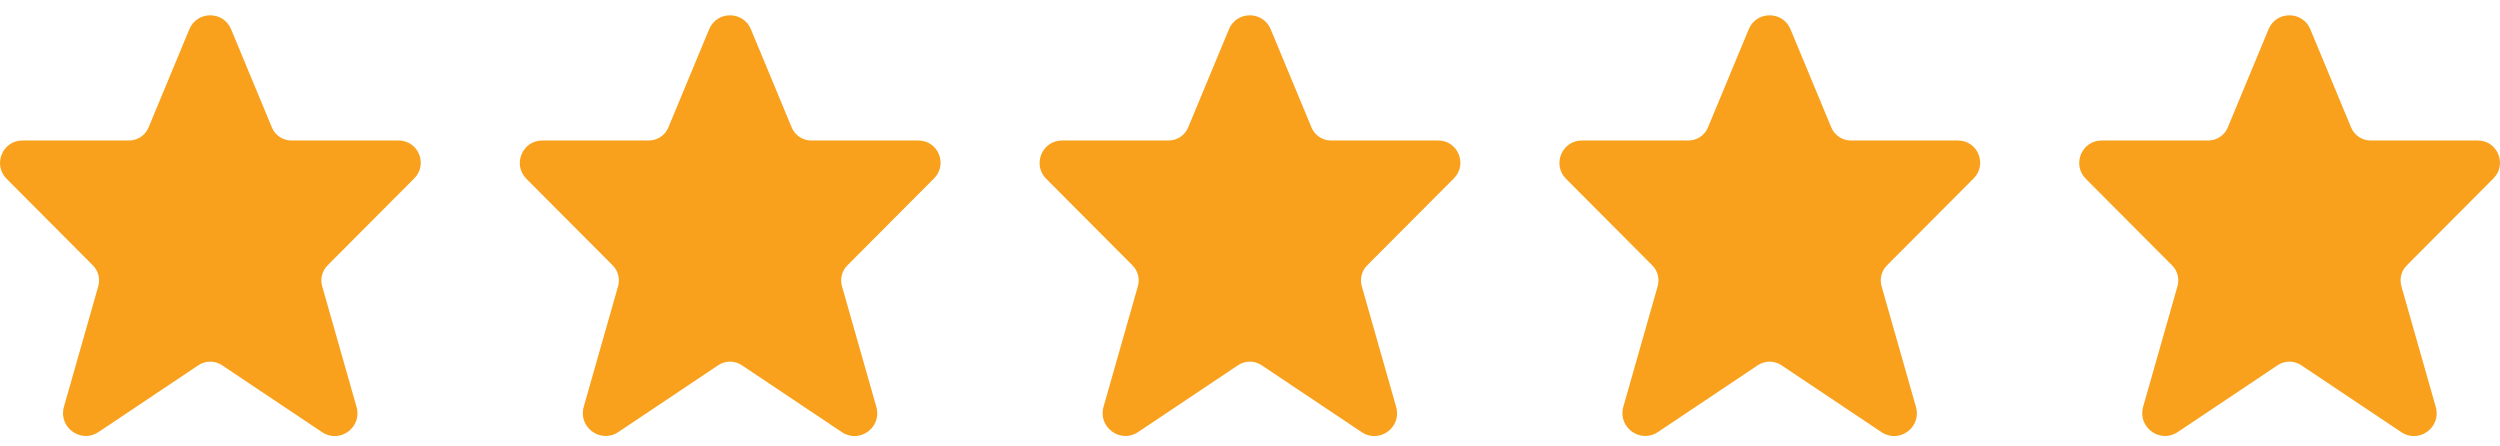
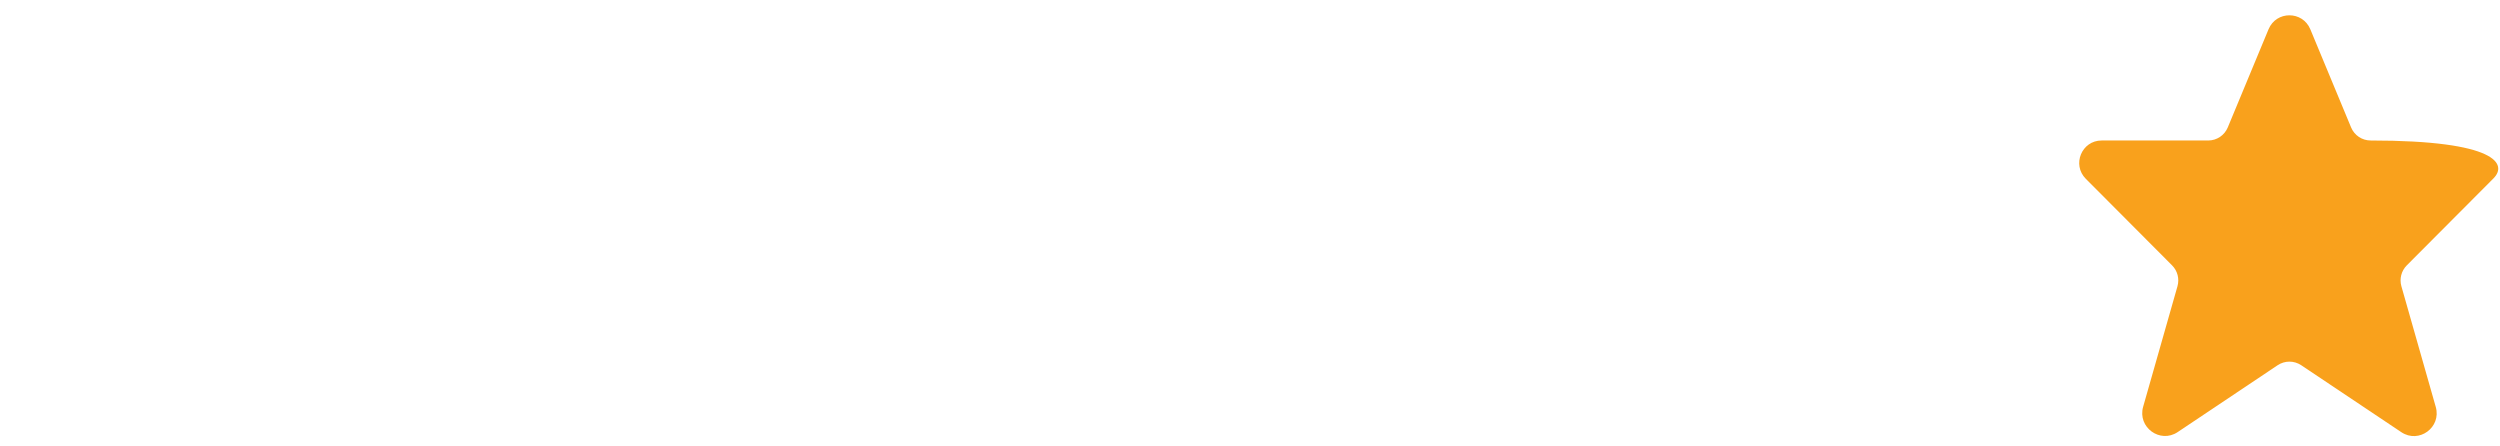
<svg xmlns="http://www.w3.org/2000/svg" width="101" height="18" viewBox="0 0 101 18" fill="none">
-   <path fill-rule="evenodd" clip-rule="evenodd" d="M7.649 1.183C7.961 0.43 9.024 0.43 9.337 1.183L10.984 5.148C11.117 5.468 11.428 5.676 11.774 5.676H16.104C16.901 5.676 17.299 6.642 16.736 7.207L13.234 10.721C13.014 10.941 12.931 11.264 13.016 11.564L14.405 16.441C14.64 17.265 13.724 17.935 13.014 17.46L8.968 14.754C8.68 14.562 8.306 14.562 8.018 14.754L3.978 17.456C3.266 17.932 2.347 17.26 2.583 16.433L3.97 11.564C4.055 11.264 3.972 10.941 3.752 10.721L0.267 7.224C-0.303 6.653 0.1 5.676 0.906 5.676H5.212C5.557 5.676 5.869 5.468 6.002 5.148L7.649 1.183Z" fill="#F9A11C" />
-   <path fill-rule="evenodd" clip-rule="evenodd" d="M28.649 1.183C28.961 0.43 30.024 0.43 30.337 1.183L31.984 5.148C32.117 5.468 32.428 5.676 32.774 5.676H37.104C37.901 5.676 38.3 6.642 37.736 7.207L34.234 10.721C34.014 10.941 33.931 11.264 34.016 11.564L35.405 16.441C35.64 17.265 34.724 17.935 34.014 17.46L29.968 14.754C29.68 14.562 29.306 14.562 29.018 14.754L24.979 17.456C24.266 17.932 23.348 17.26 23.583 16.433L24.97 11.564C25.055 11.264 24.972 10.941 24.752 10.721L21.267 7.224C20.697 6.653 21.1 5.676 21.906 5.676H26.212C26.557 5.676 26.869 5.468 27.002 5.148L28.649 1.183Z" fill="#F9A11C" />
-   <path fill-rule="evenodd" clip-rule="evenodd" d="M49.649 1.183C49.961 0.43 51.024 0.43 51.337 1.183L52.984 5.148C53.117 5.468 53.428 5.676 53.774 5.676H58.104C58.901 5.676 59.3 6.642 58.736 7.207L55.234 10.721C55.014 10.941 54.931 11.264 55.016 11.564L56.405 16.441C56.64 17.265 55.724 17.935 55.014 17.46L50.968 14.754C50.68 14.562 50.306 14.562 50.018 14.754L45.978 17.456C45.266 17.932 44.347 17.26 44.583 16.433L45.97 11.564C46.055 11.264 45.972 10.941 45.752 10.721L42.267 7.224C41.697 6.653 42.1 5.676 42.906 5.676H47.212C47.557 5.676 47.869 5.468 48.002 5.148L49.649 1.183Z" fill="#F9A11C" />
-   <path fill-rule="evenodd" clip-rule="evenodd" d="M70.649 1.183C70.961 0.43 72.024 0.43 72.337 1.183L73.984 5.148C74.117 5.468 74.428 5.676 74.774 5.676H79.104C79.901 5.676 80.299 6.642 79.736 7.207L76.234 10.721C76.014 10.941 75.931 11.264 76.016 11.564L77.405 16.441C77.64 17.265 76.724 17.935 76.014 17.46L71.968 14.754C71.68 14.562 71.306 14.562 71.018 14.754L66.978 17.456C66.266 17.932 65.347 17.26 65.583 16.433L66.97 11.564C67.055 11.264 66.972 10.941 66.752 10.721L63.267 7.224C62.697 6.653 63.1 5.676 63.906 5.676H68.212C68.557 5.676 68.869 5.468 69.002 5.148L70.649 1.183Z" fill="#F9A11C" />
-   <path fill-rule="evenodd" clip-rule="evenodd" d="M91.649 1.183C91.961 0.43 93.024 0.43 93.337 1.183L94.984 5.148C95.117 5.468 95.428 5.676 95.774 5.676H100.104C100.901 5.676 101.299 6.642 100.736 7.207L97.234 10.721C97.014 10.941 96.931 11.264 97.016 11.564L98.405 16.441C98.64 17.265 97.724 17.935 97.014 17.46L92.968 14.754C92.68 14.562 92.306 14.562 92.018 14.754L87.978 17.456C87.266 17.932 86.347 17.26 86.583 16.433L87.97 11.564C88.055 11.264 87.972 10.941 87.752 10.721L84.267 7.224C83.697 6.653 84.1 5.676 84.906 5.676H89.212C89.557 5.676 89.869 5.468 90.002 5.148L91.649 1.183Z" fill="#F9A11C" />
+   <path fill-rule="evenodd" clip-rule="evenodd" d="M91.649 1.183C91.961 0.43 93.024 0.43 93.337 1.183L94.984 5.148C95.117 5.468 95.428 5.676 95.774 5.676C100.901 5.676 101.299 6.642 100.736 7.207L97.234 10.721C97.014 10.941 96.931 11.264 97.016 11.564L98.405 16.441C98.64 17.265 97.724 17.935 97.014 17.46L92.968 14.754C92.68 14.562 92.306 14.562 92.018 14.754L87.978 17.456C87.266 17.932 86.347 17.26 86.583 16.433L87.97 11.564C88.055 11.264 87.972 10.941 87.752 10.721L84.267 7.224C83.697 6.653 84.1 5.676 84.906 5.676H89.212C89.557 5.676 89.869 5.468 90.002 5.148L91.649 1.183Z" fill="#F9A11C" />
</svg>